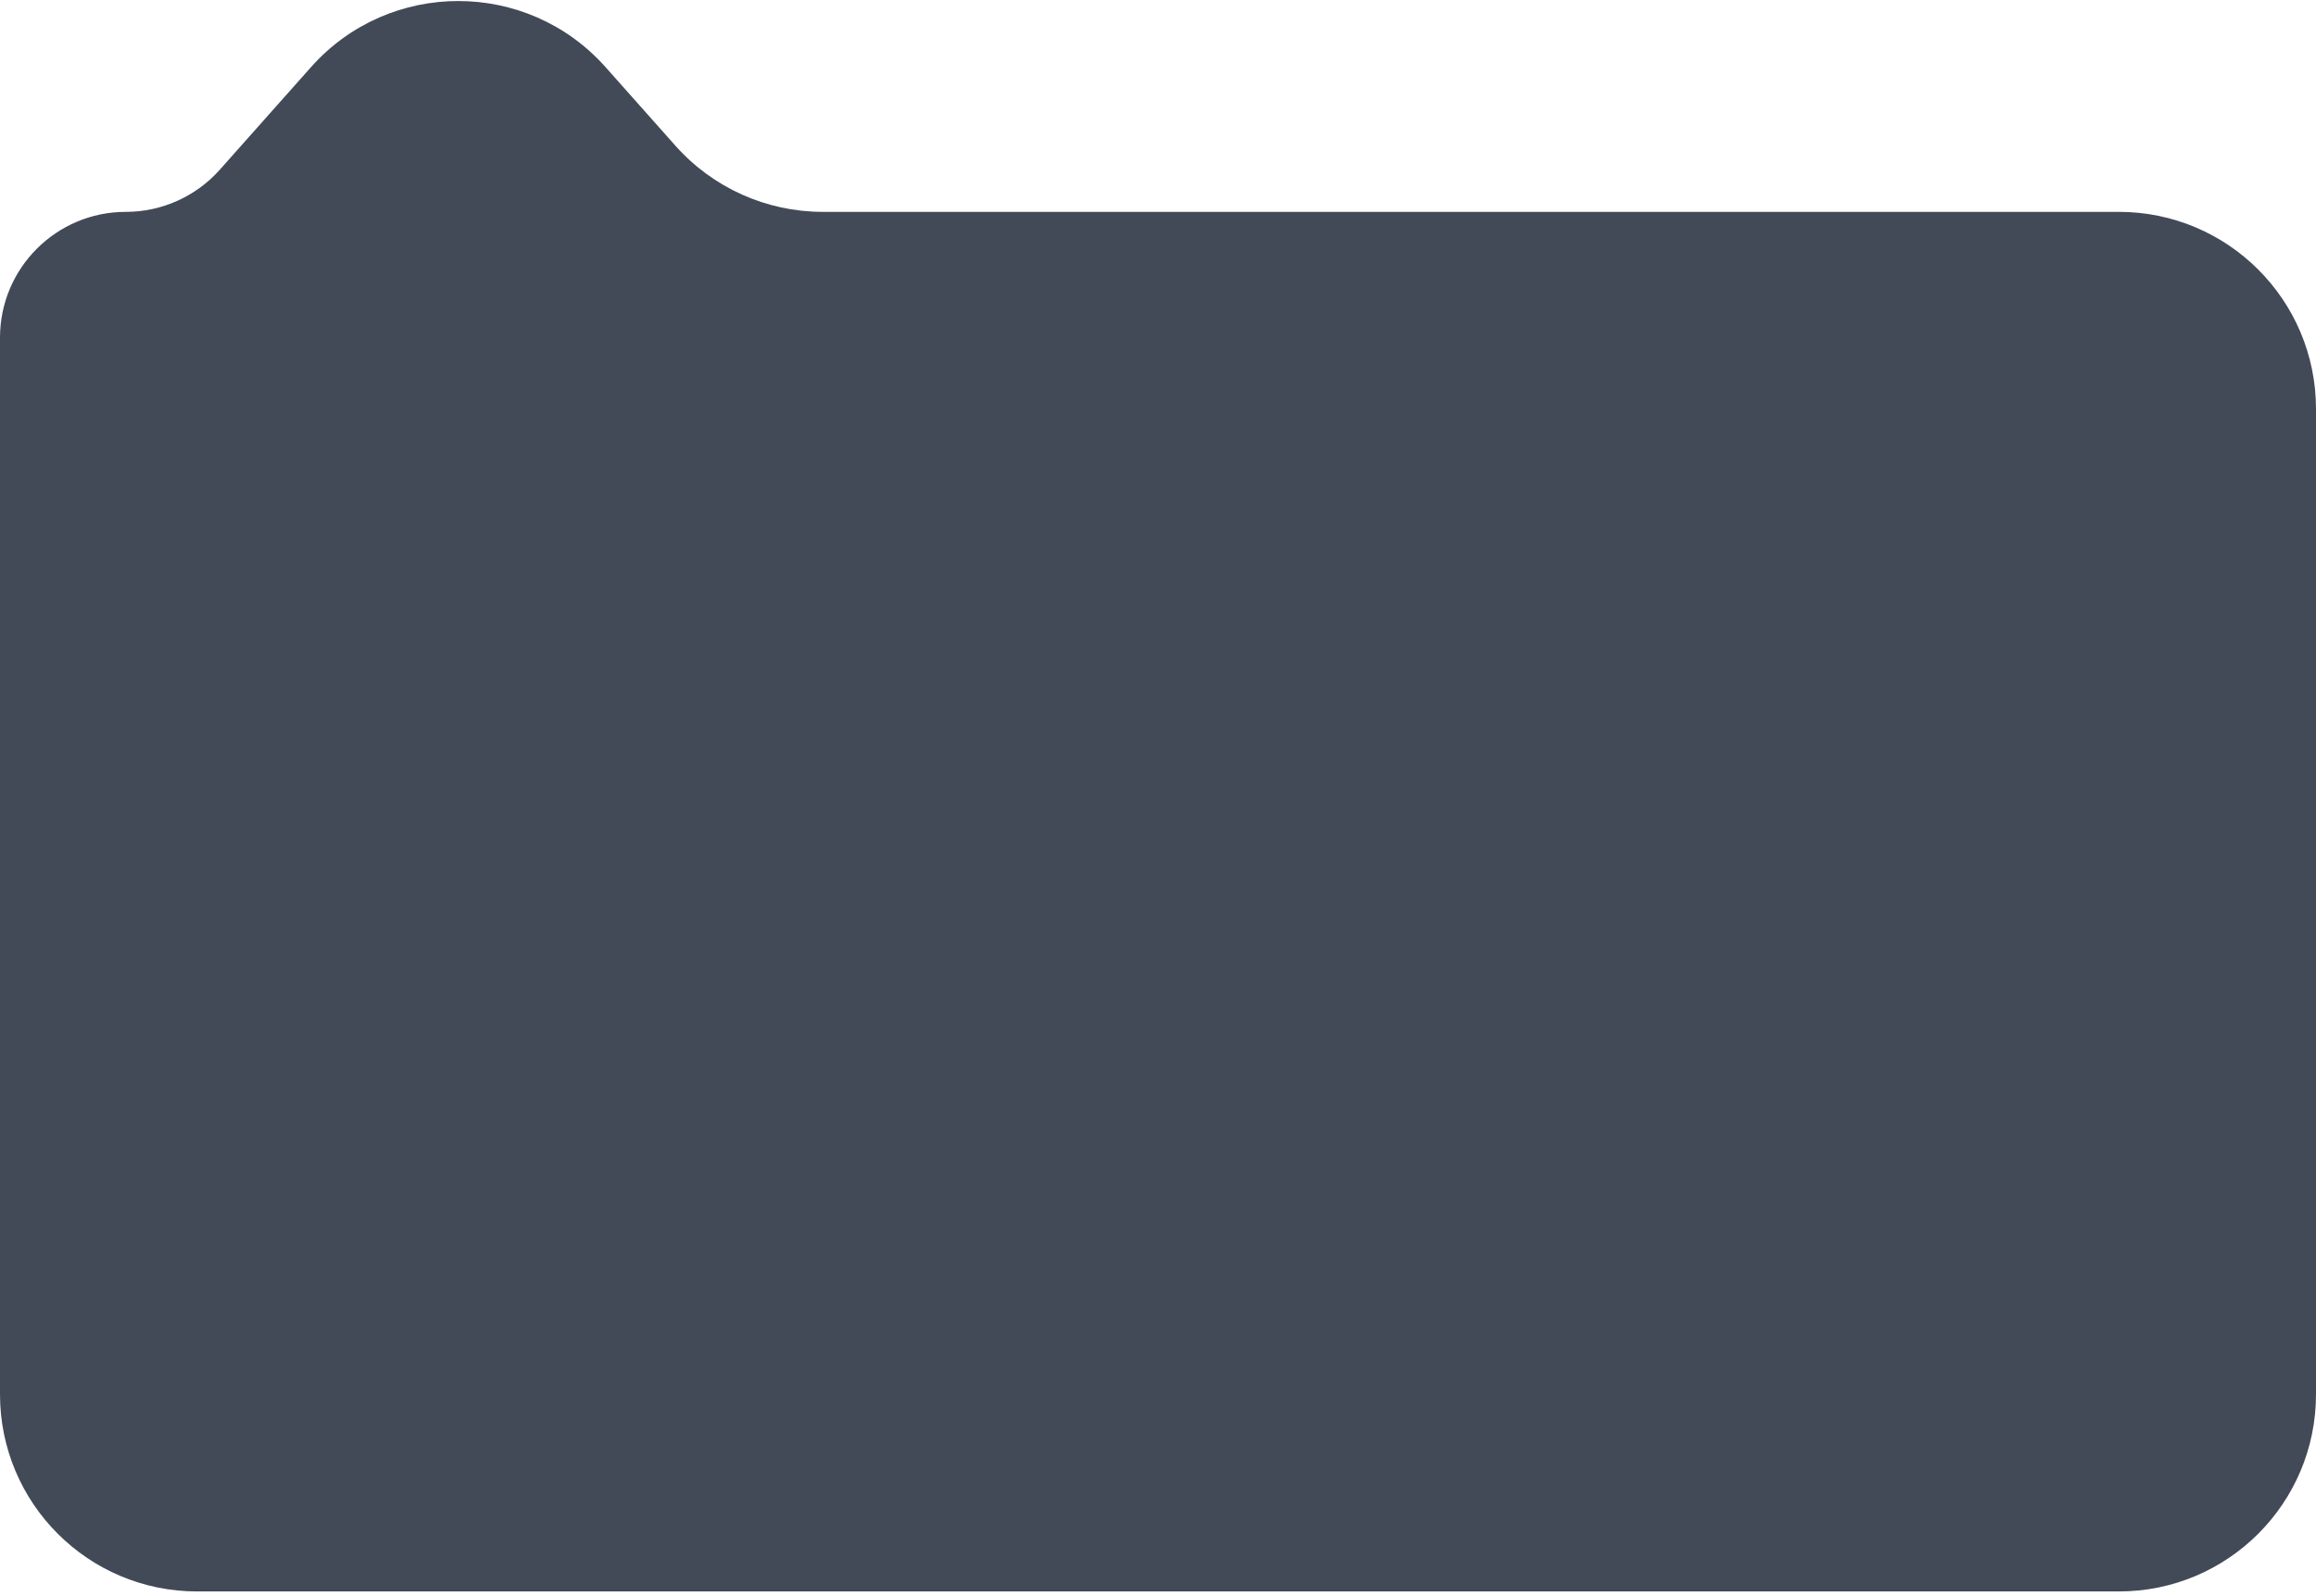
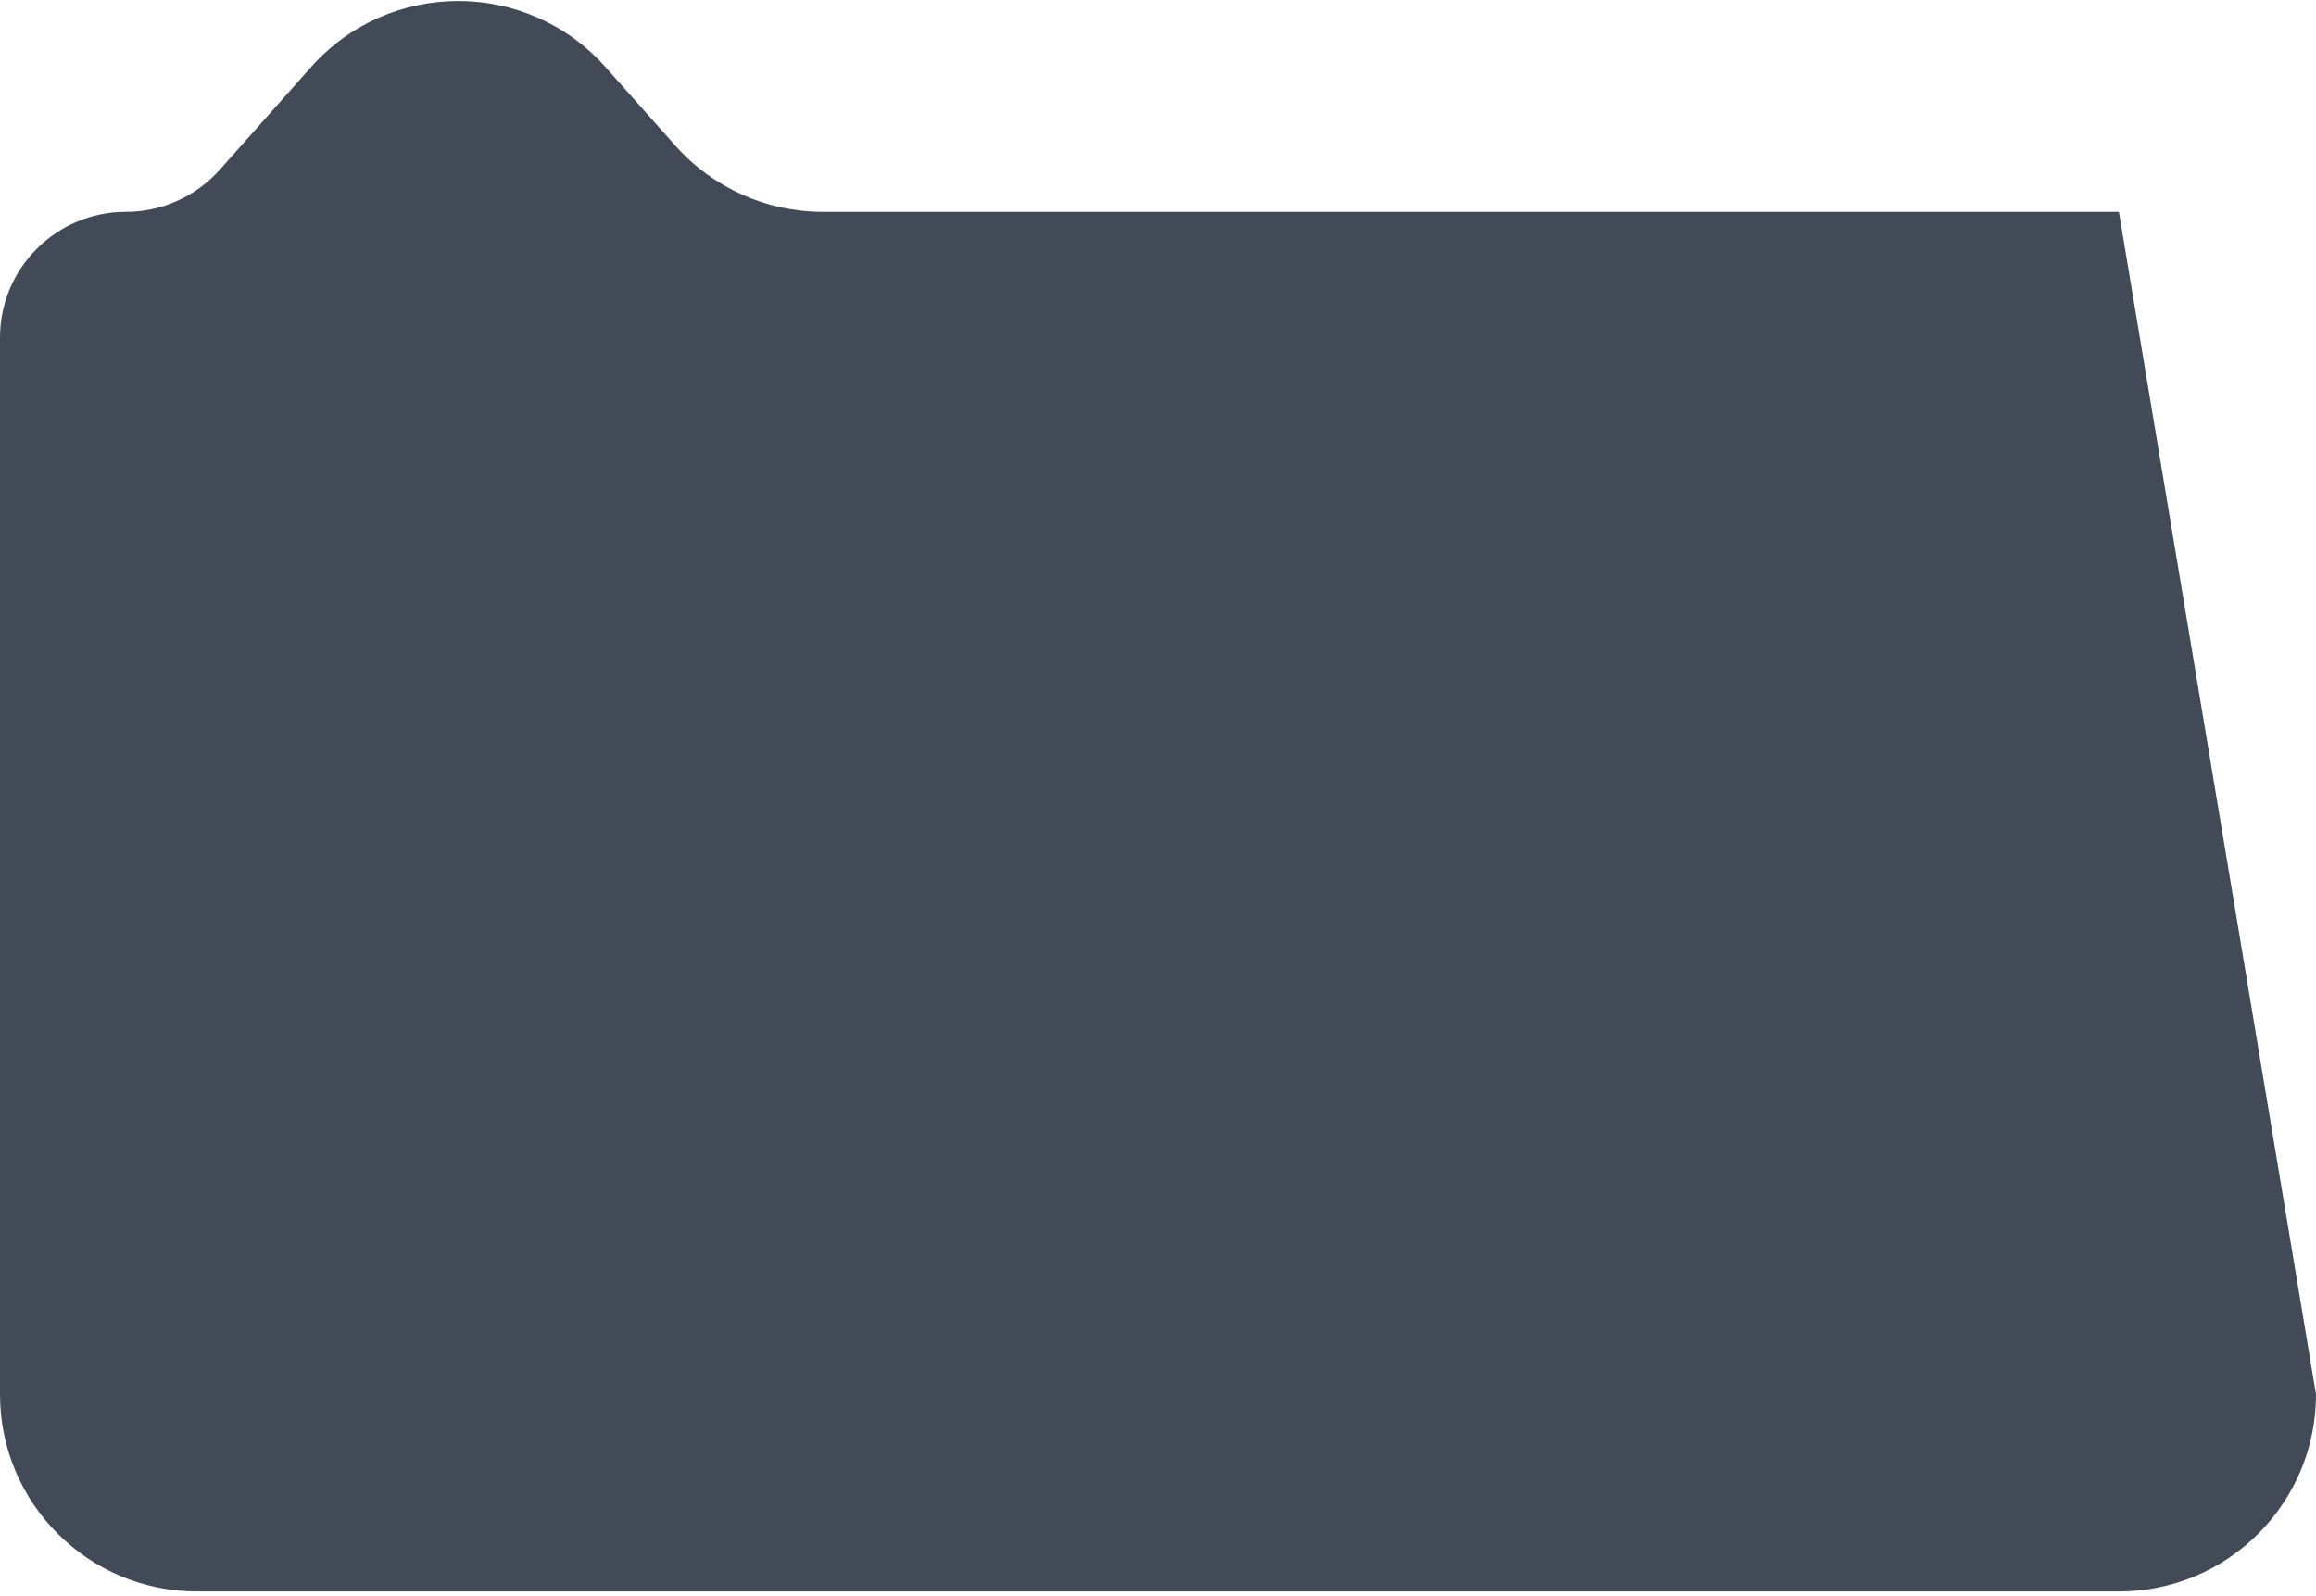
<svg xmlns="http://www.w3.org/2000/svg" width="235" height="162" viewBox="0 0 235 162" fill="none">
-   <path d="M235 141.5C235 152.546 226.046 161.5 215 161.5L20 161.5C8.954 161.5 7.8281e-07 152.546 1.74846e-06 141.5L1.11231e-05 34.267C1.17395e-05 27.216 5.716 21.5 12.767 21.5C16.414 21.5 19.886 19.941 22.309 17.215L31.552 6.817C39.508 -2.134 53.492 -2.134 61.448 6.817L68.533 14.787C72.329 19.057 77.769 21.5 83.481 21.5L215 21.5C226.046 21.5 235 30.454 235 41.5L235 141.5Z" fill="#424A58" />
+   <path d="M235 141.5C235 152.546 226.046 161.5 215 161.5L20 161.5C8.954 161.5 7.8281e-07 152.546 1.74846e-06 141.5L1.11231e-05 34.267C1.17395e-05 27.216 5.716 21.5 12.767 21.5C16.414 21.5 19.886 19.941 22.309 17.215L31.552 6.817C39.508 -2.134 53.492 -2.134 61.448 6.817L68.533 14.787C72.329 19.057 77.769 21.5 83.481 21.5L215 21.5L235 141.5Z" fill="#424A58" />
</svg>